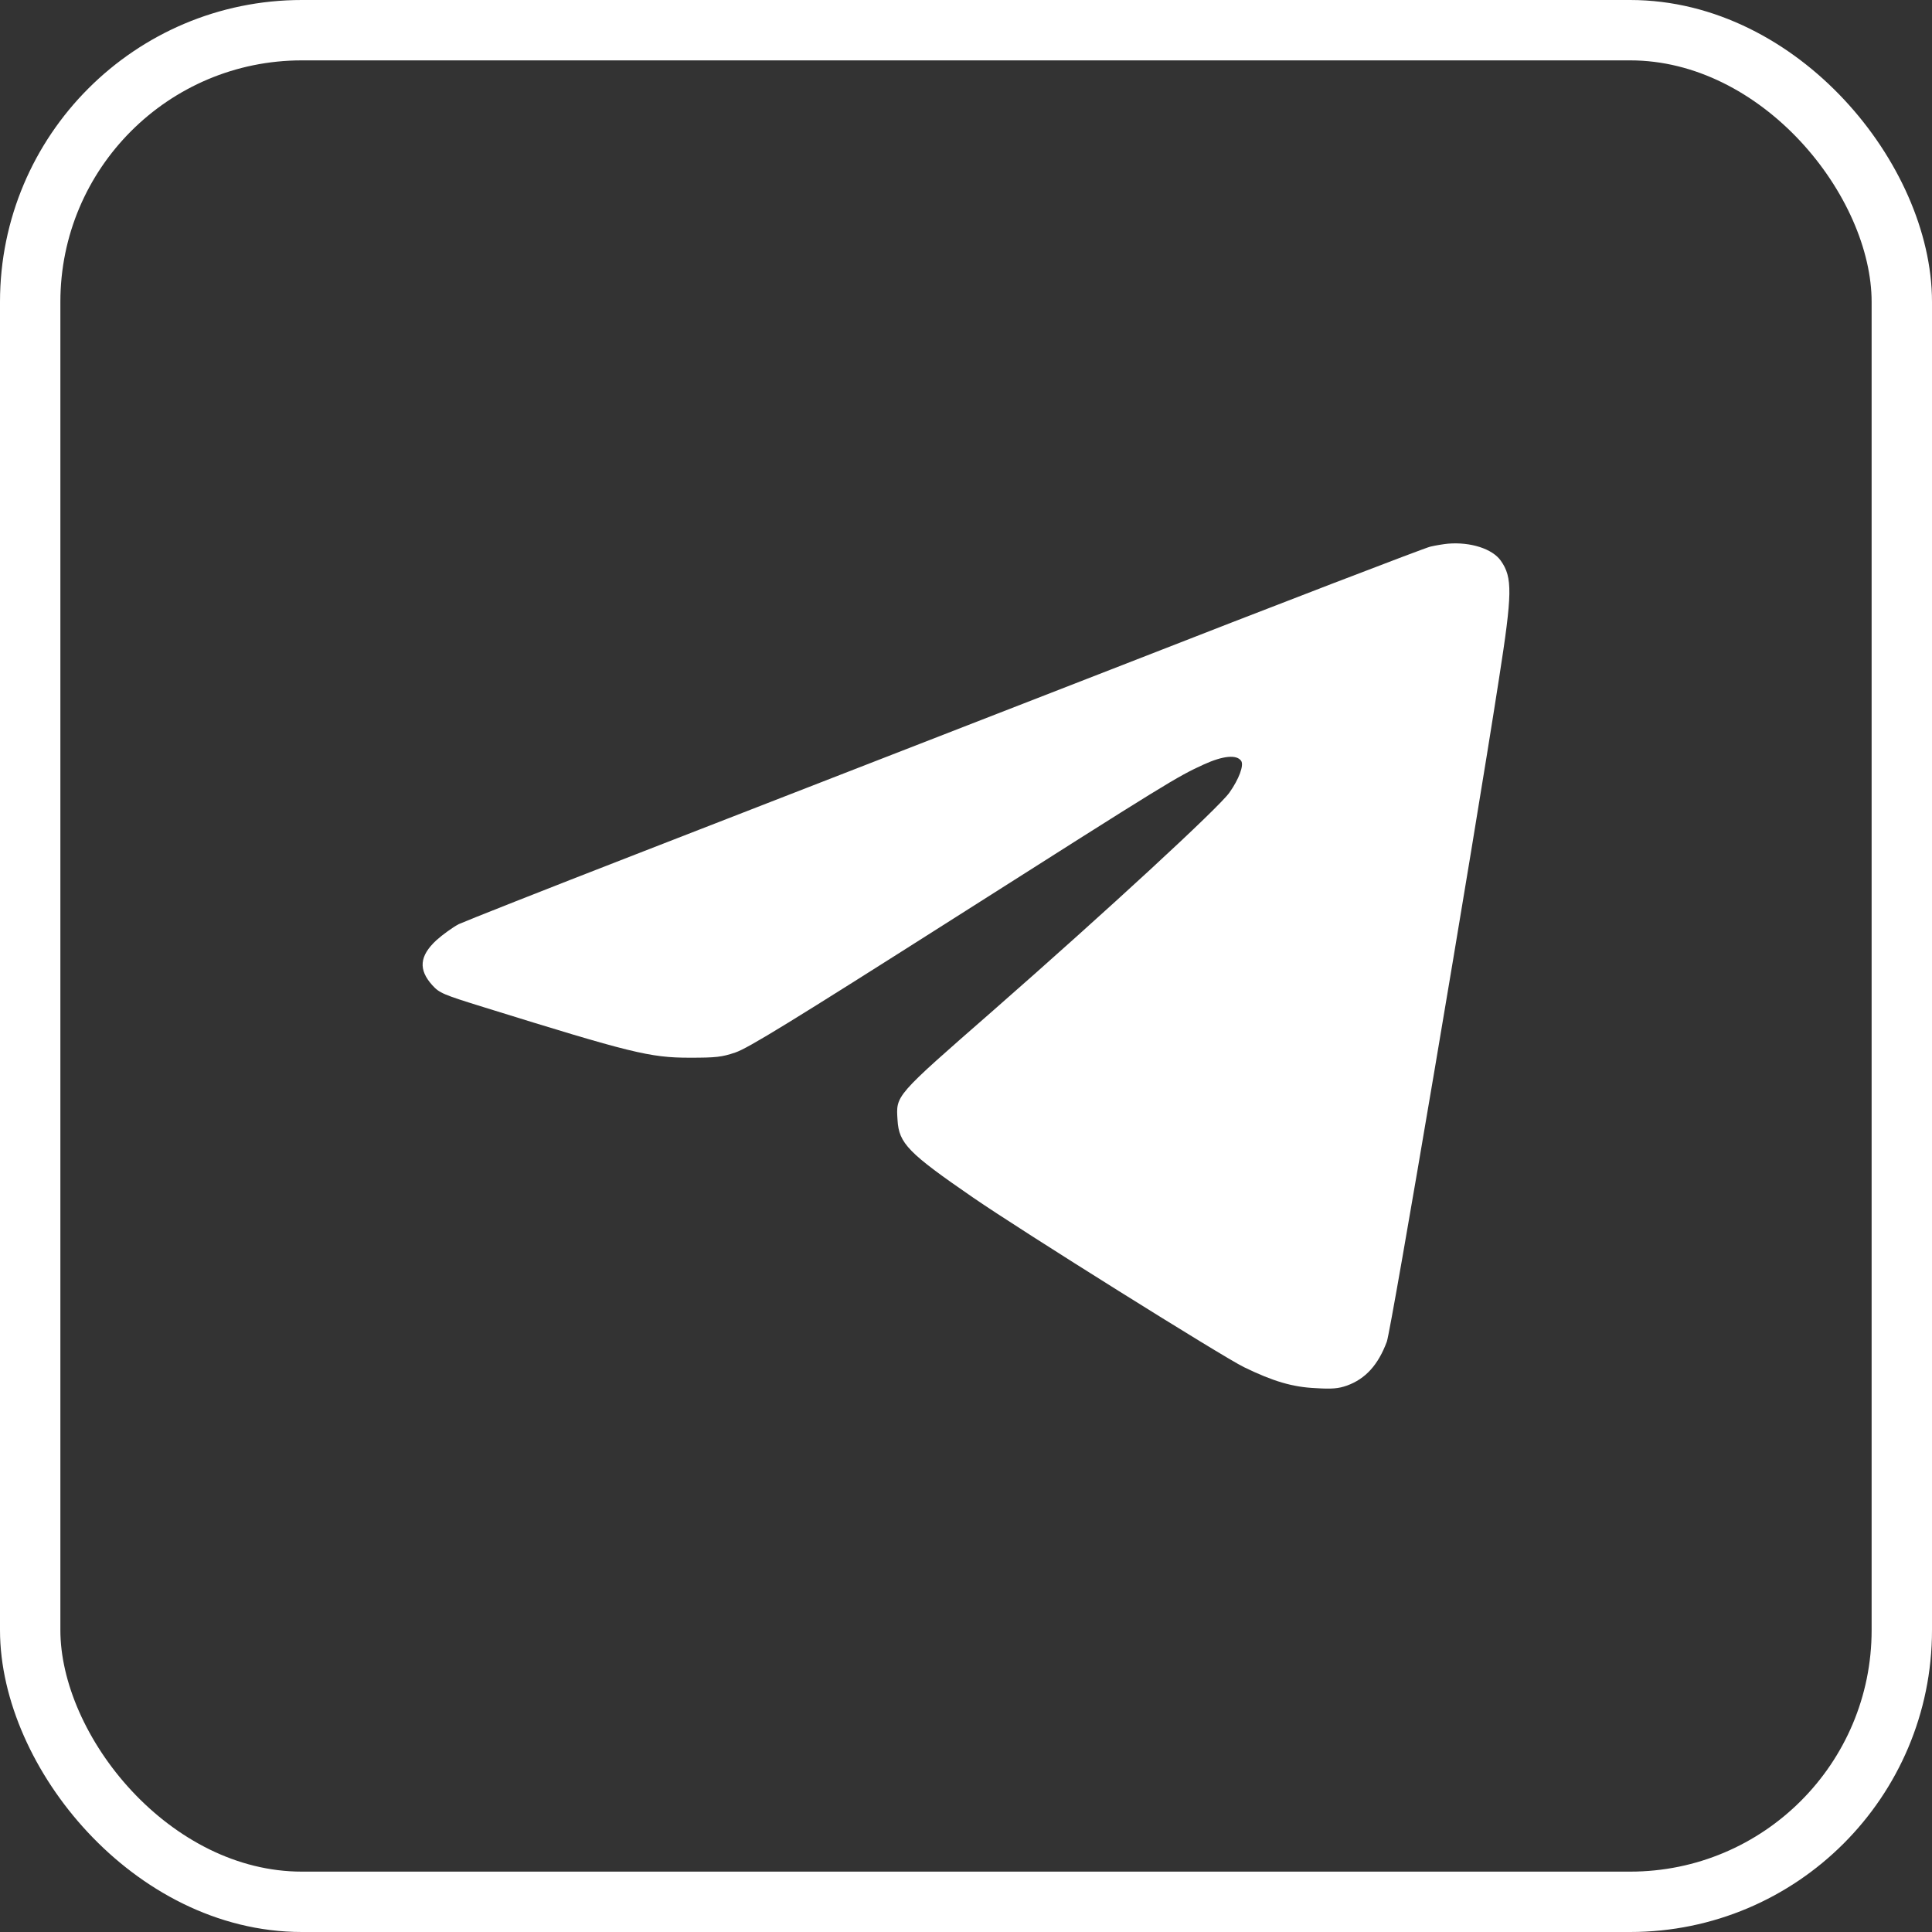
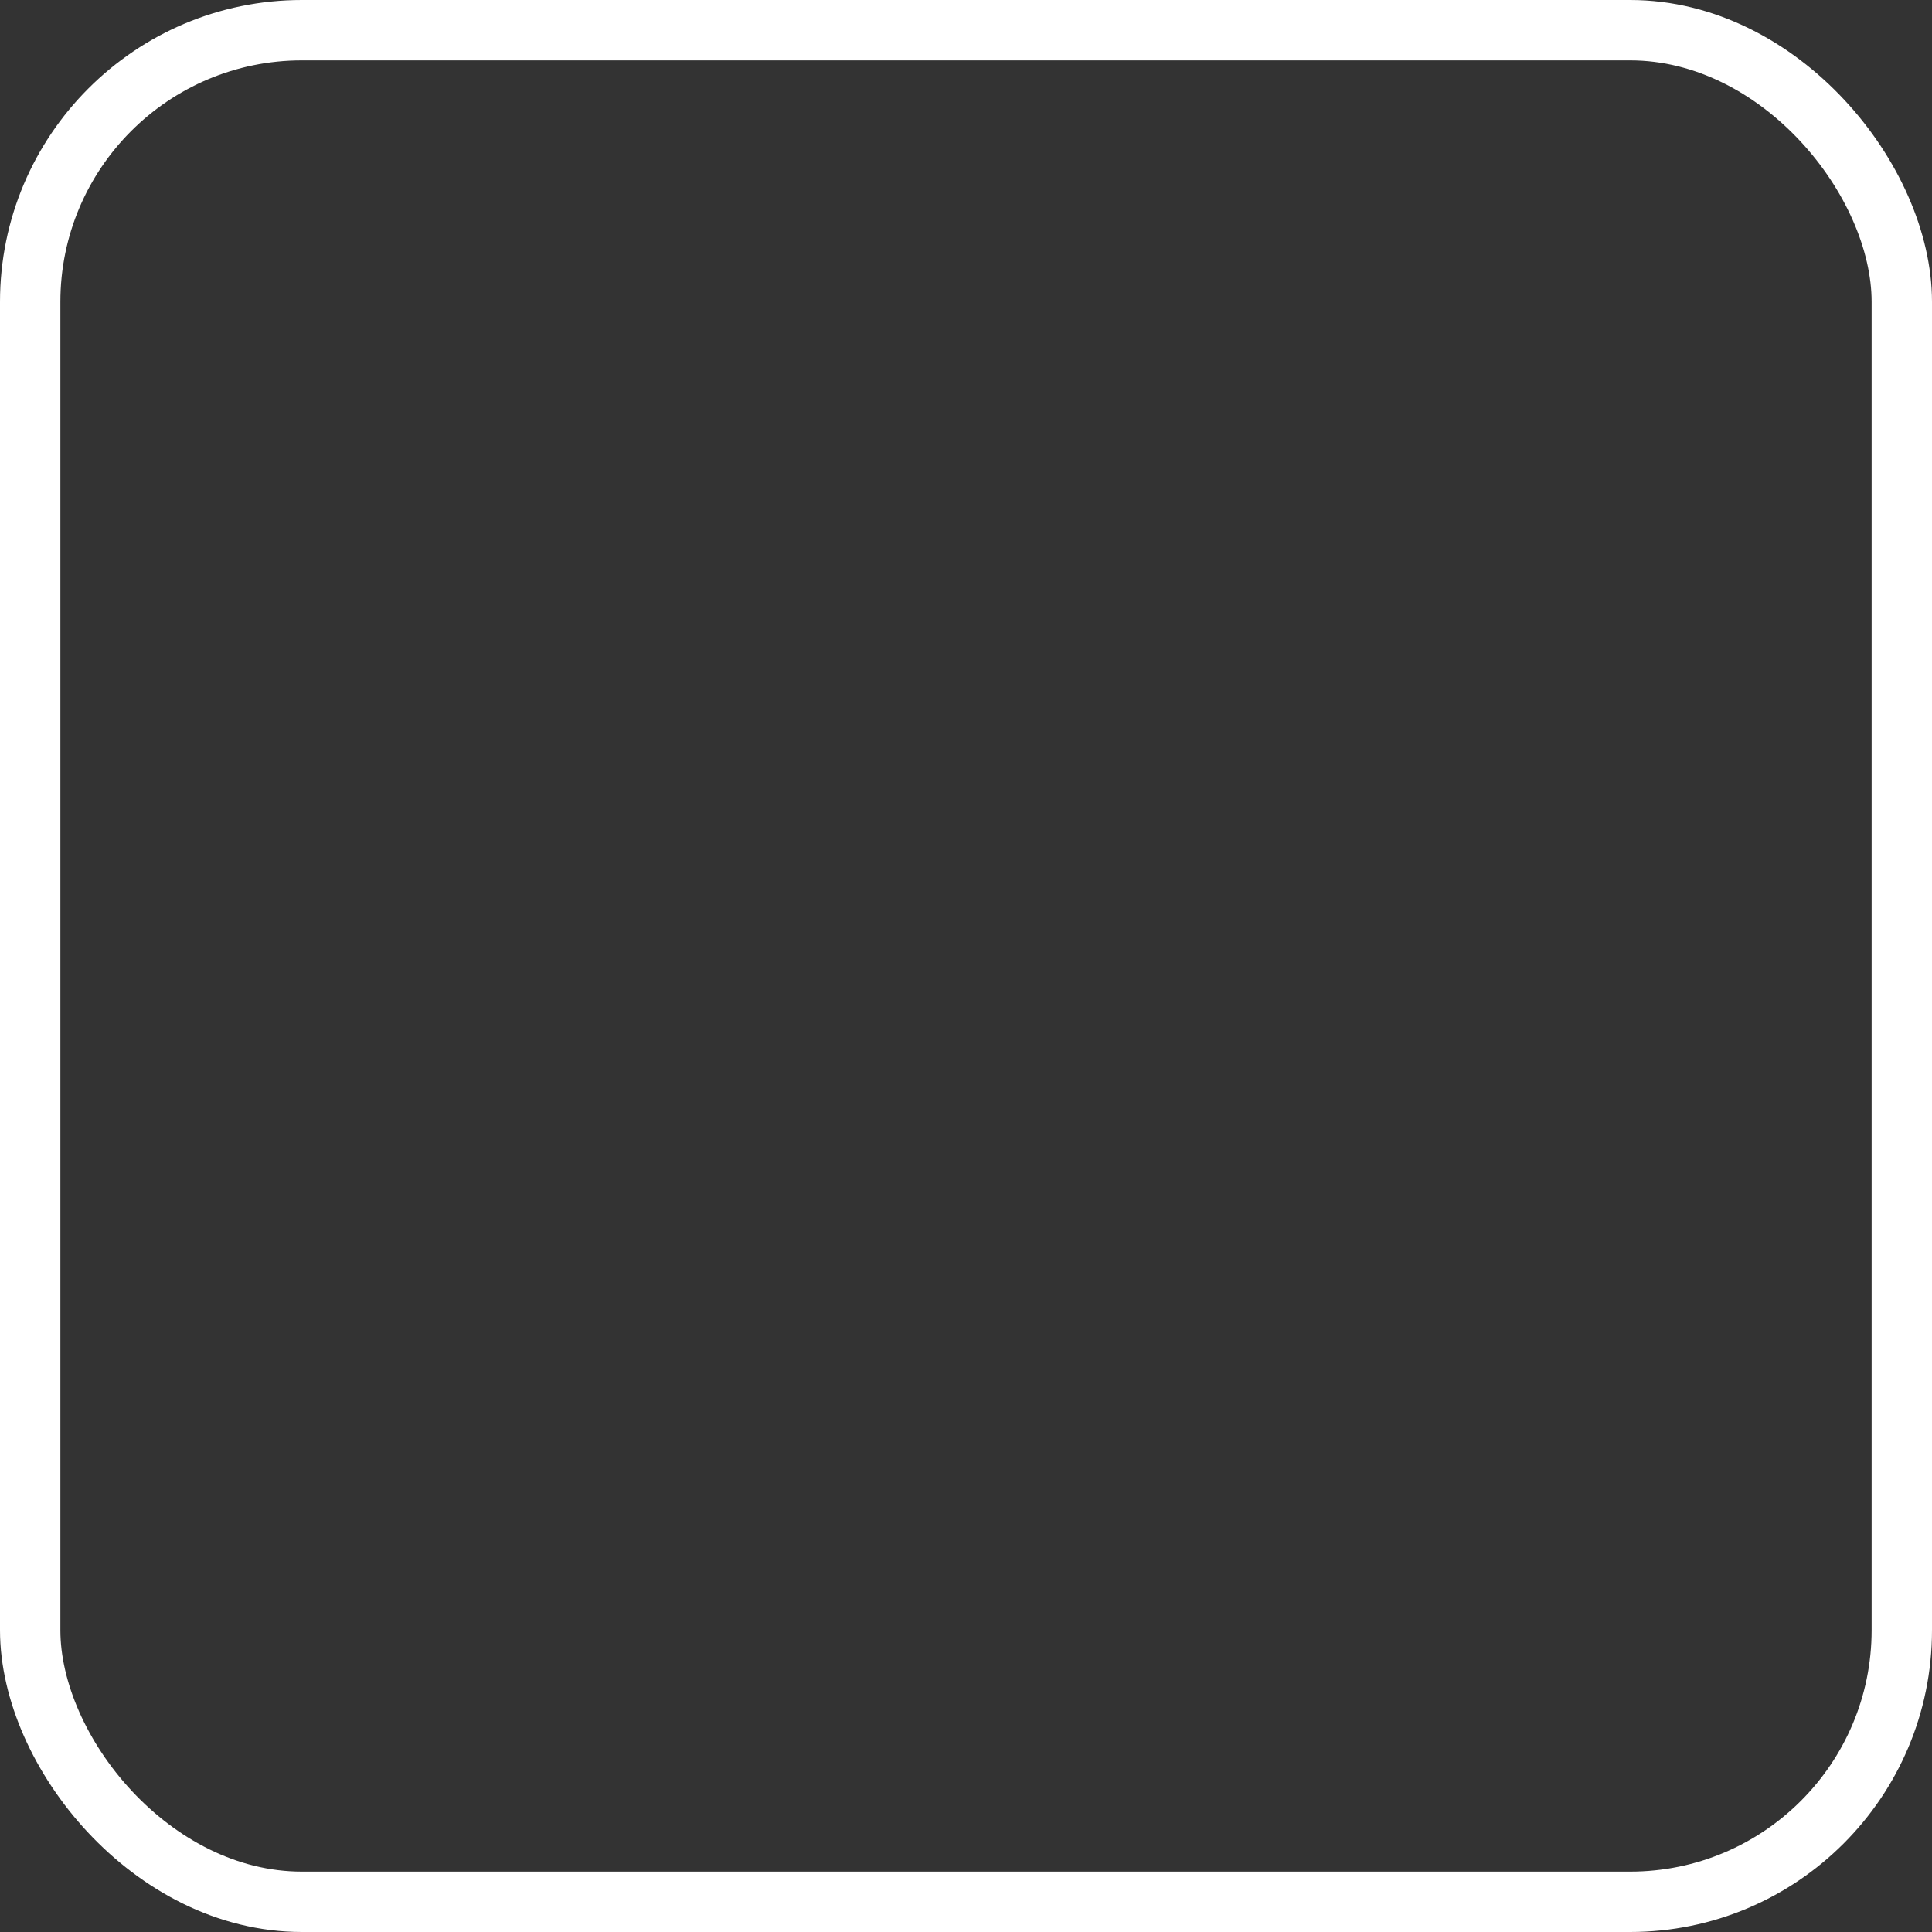
<svg xmlns="http://www.w3.org/2000/svg" width="32" height="32" viewBox="0 0 32 32" fill="none">
  <rect x="0" y="0" width="32" height="32" fill="#333333" stroke="none" />
  <rect x="0.5" y="0.5" width="31" height="31" rx="4.5" stroke="white" />
-   <path d="M23.983 9.005C23.912 9.012 23.779 9.033 23.691 9.054C23.598 9.075 21.223 9.986 18.409 11.086C15.59 12.182 12.051 13.56 10.537 14.148C9.022 14.736 7.704 15.258 7.6 15.306C7.5 15.358 7.331 15.48 7.227 15.574C6.946 15.835 6.928 16.061 7.161 16.319C7.279 16.448 7.334 16.472 8.018 16.684C10.448 17.439 10.762 17.519 11.423 17.519C11.859 17.519 11.955 17.509 12.181 17.432C12.387 17.363 13.097 16.928 15.786 15.219C19.376 12.937 19.491 12.867 19.938 12.662C20.259 12.516 20.484 12.495 20.558 12.603C20.606 12.676 20.521 12.905 20.363 13.128C20.185 13.379 18.357 15.066 16.447 16.74C14.811 18.17 14.84 18.138 14.866 18.552C14.888 18.939 15.047 19.099 16.118 19.836C16.905 20.379 20.259 22.477 20.603 22.644C21.09 22.881 21.412 22.975 21.792 22.992C22.065 23.009 22.169 22.999 22.309 22.95C22.616 22.839 22.826 22.609 22.97 22.223C23.041 22.035 24.4 14.002 24.828 11.242C25.05 9.823 25.054 9.565 24.858 9.287C24.718 9.089 24.356 8.974 23.983 9.005Z" fill="white" />
</svg>